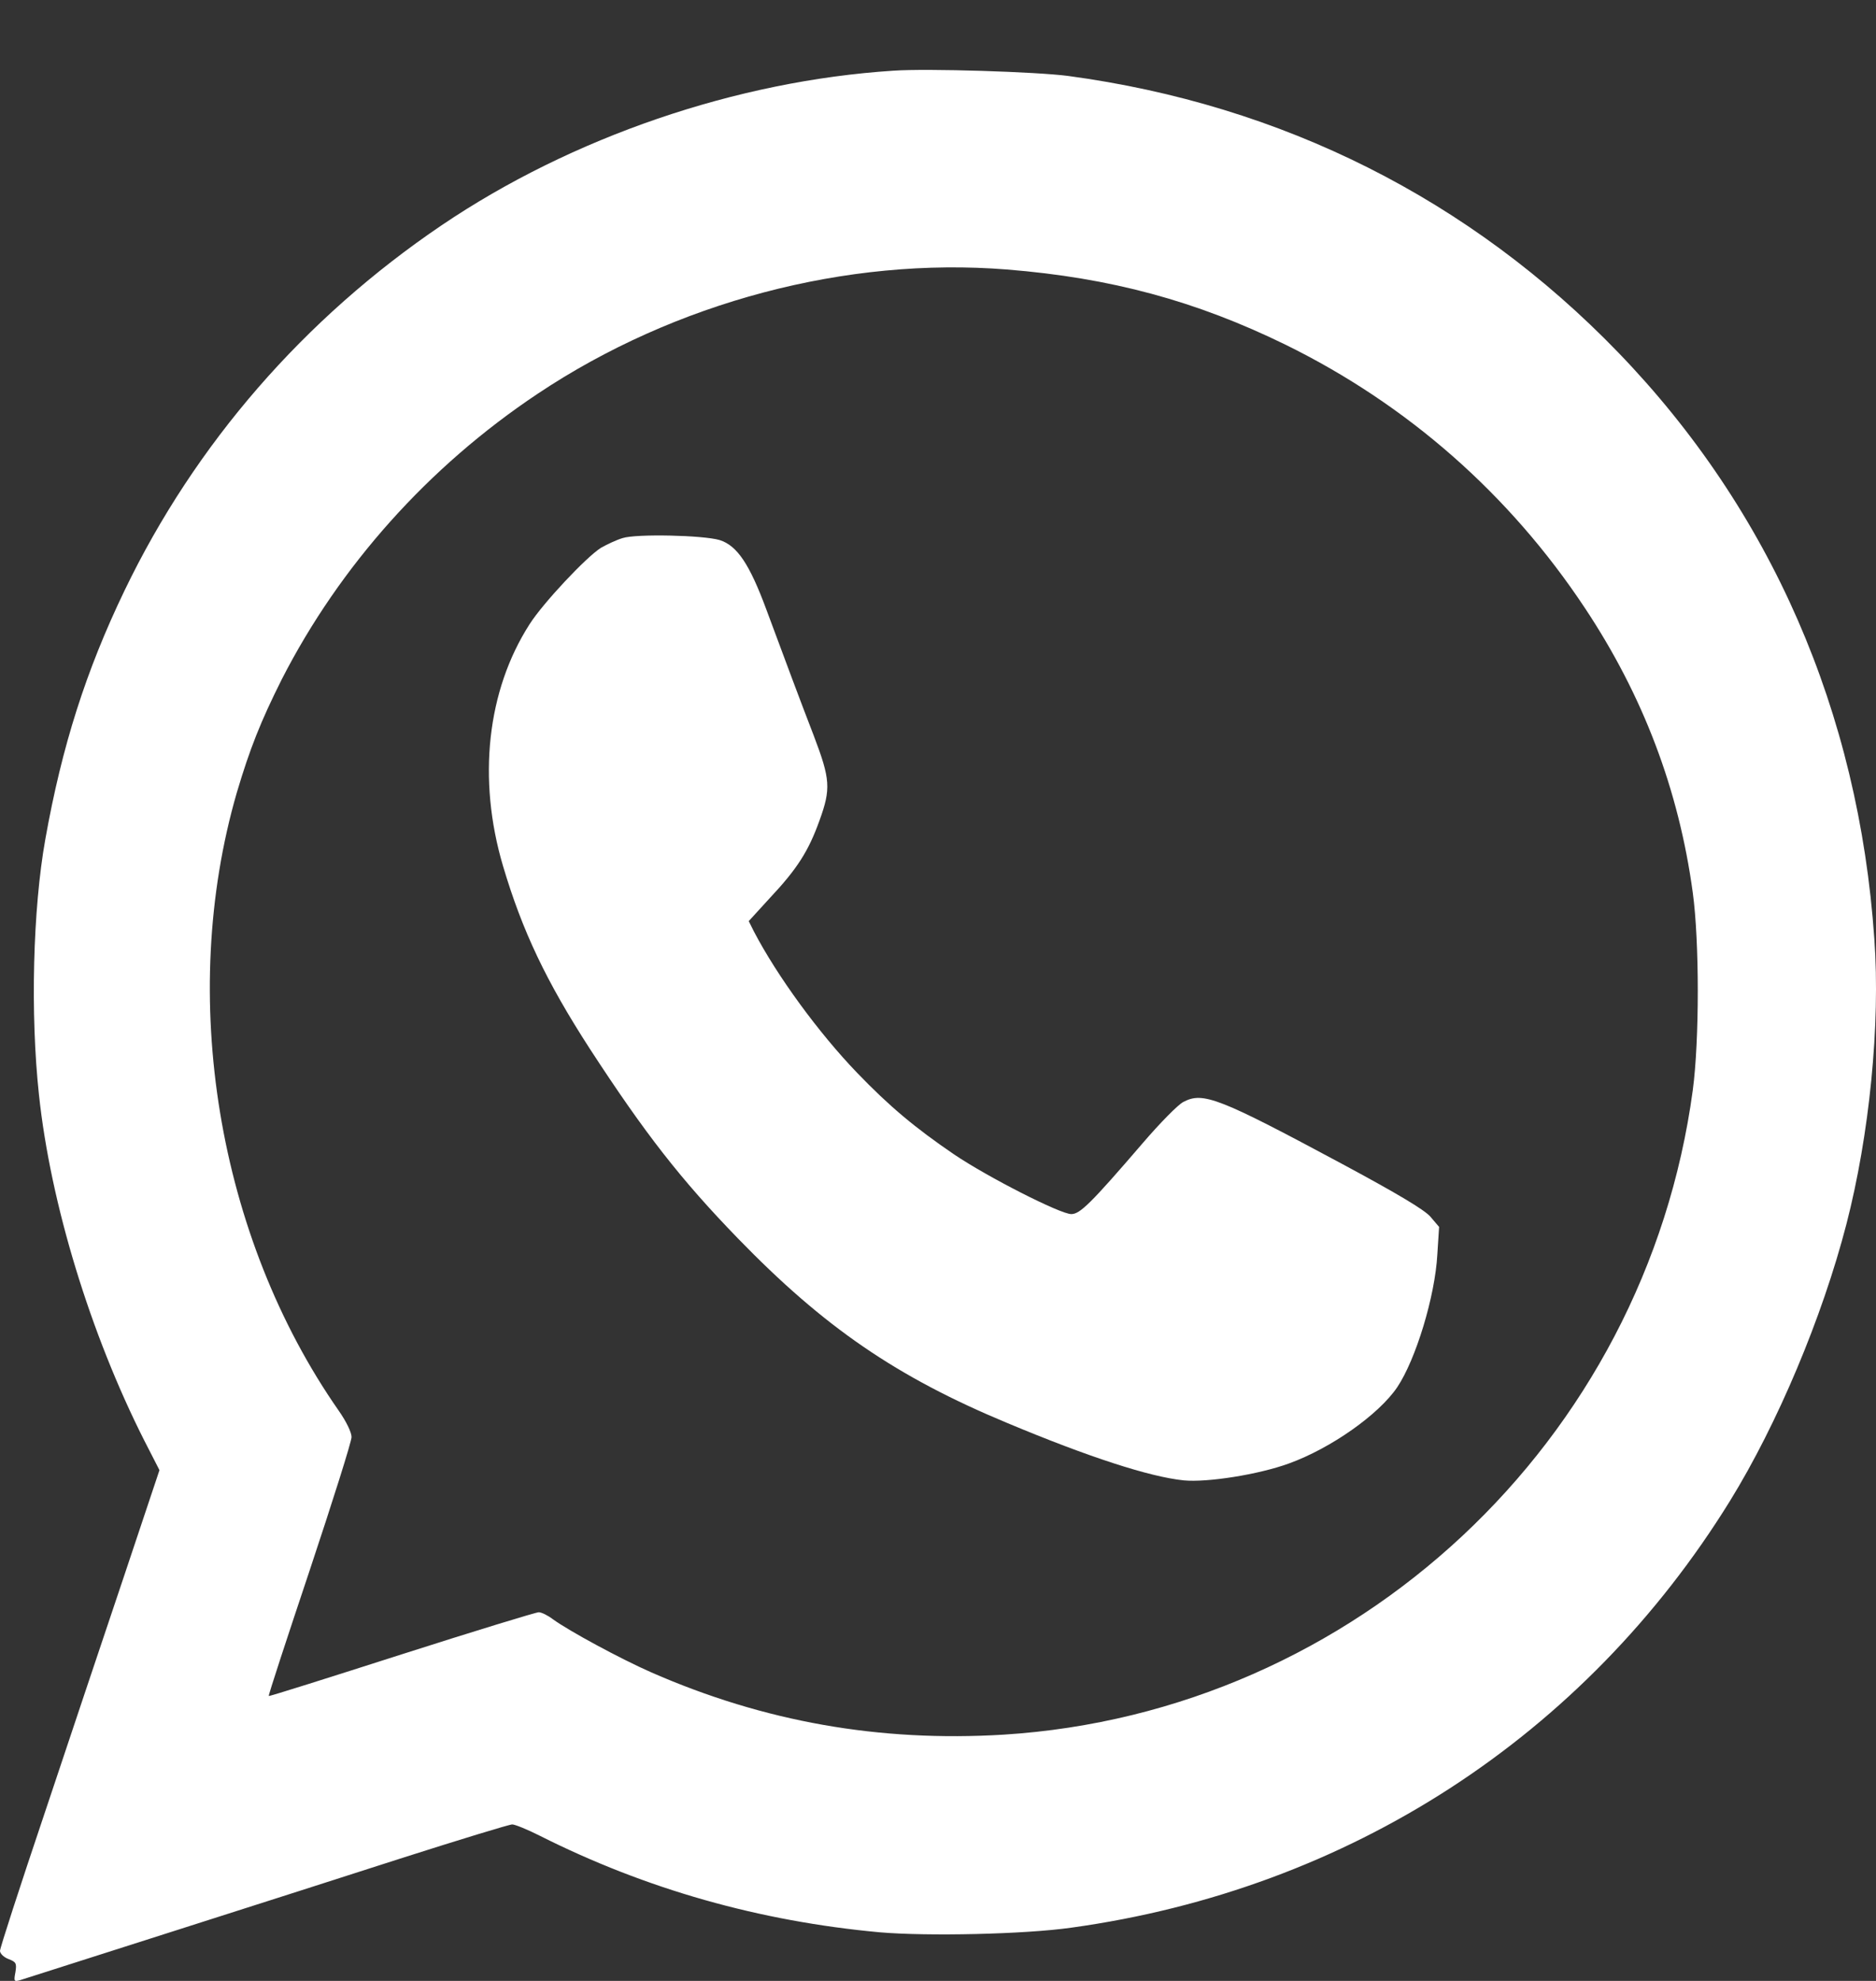
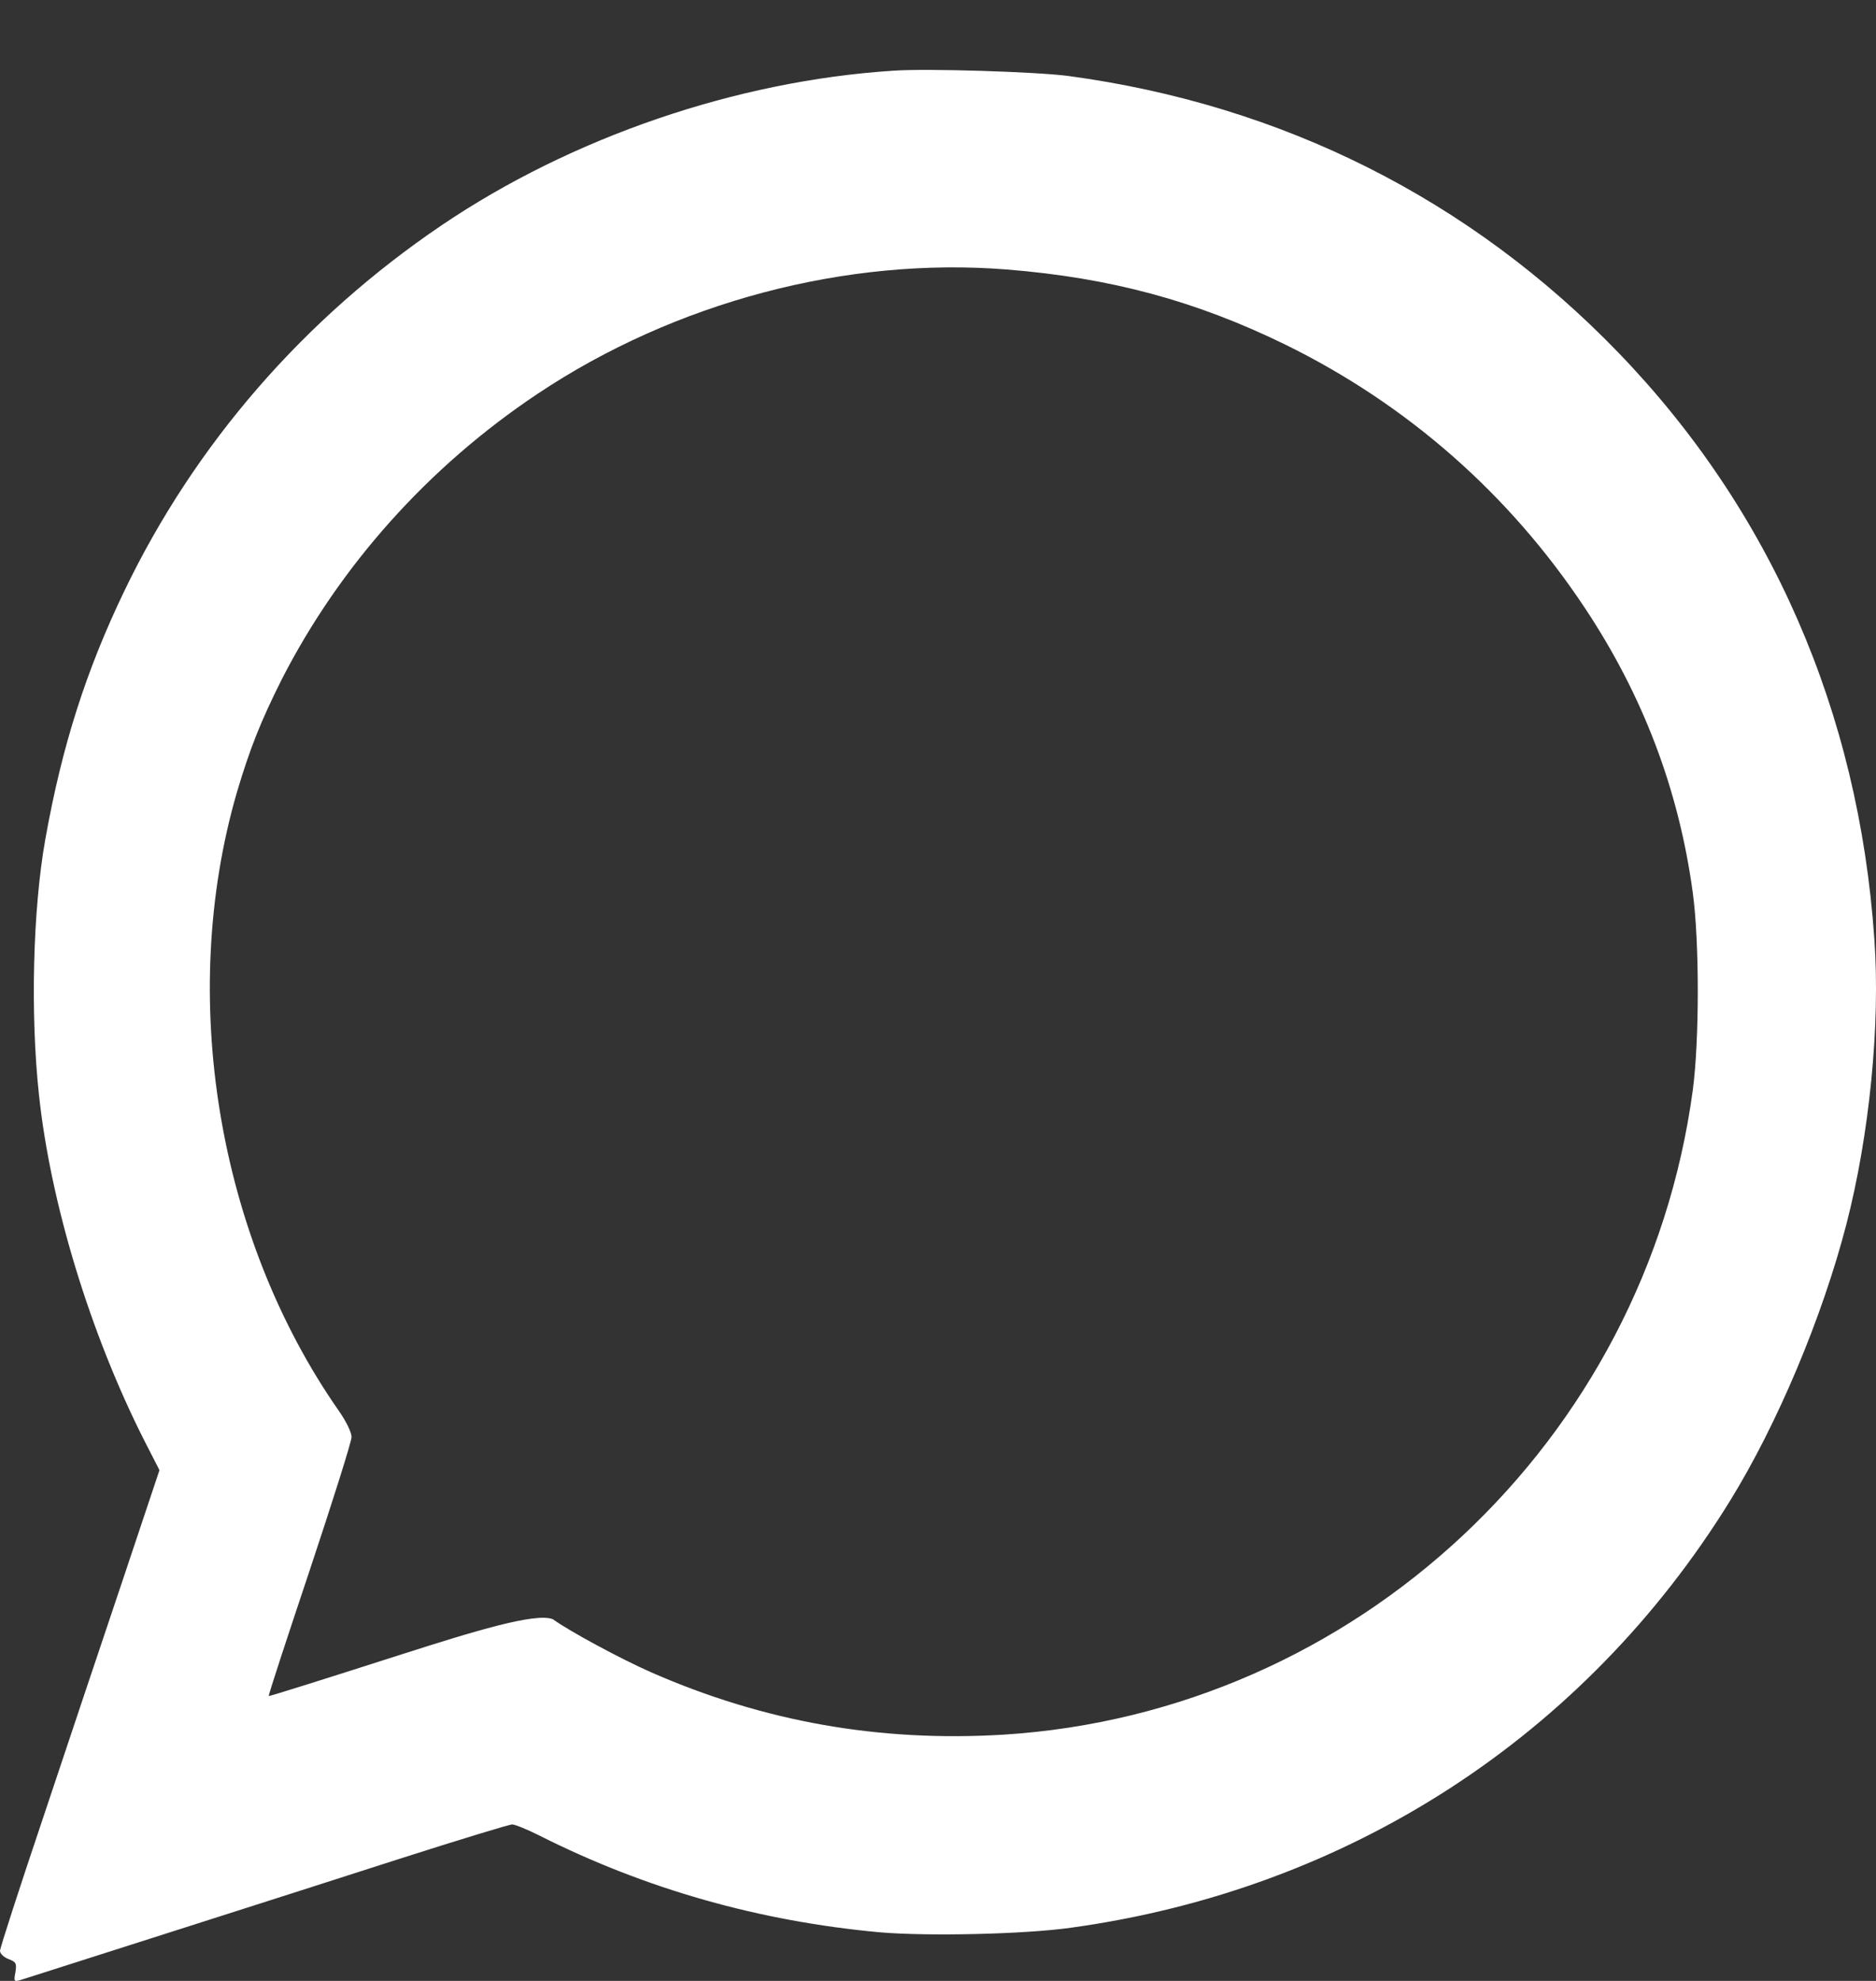
<svg xmlns="http://www.w3.org/2000/svg" width="18" height="19" viewBox="0 0 18 19" fill="none">
  <rect x="0" y="0" width="18" height="19" fill="#333333" stroke="none" />
-   <path d="M8.572 0.678C7.067 0.775 5.486 1.316 4.237 2.161C2.919 3.053 1.873 4.257 1.196 5.662C0.825 6.432 0.594 7.157 0.435 8.049C0.315 8.718 0.29 9.727 0.374 10.502C0.485 11.545 0.867 12.793 1.383 13.814L1.53 14.101L1.188 15.124C0.998 15.687 0.655 16.713 0.424 17.404C0.19 18.099 0 18.684 0 18.712C0 18.737 0.036 18.773 0.081 18.79C0.153 18.818 0.162 18.829 0.148 18.916C0.131 19.005 0.134 19.01 0.198 18.991C0.312 18.954 2.807 18.16 3.861 17.82C4.413 17.644 4.887 17.499 4.915 17.499C4.94 17.499 5.06 17.547 5.18 17.608C6.2 18.121 7.287 18.428 8.444 18.534C8.901 18.573 9.833 18.553 10.281 18.489C12.941 18.121 15.205 16.652 16.599 14.396C17.053 13.661 17.485 12.635 17.716 11.742C17.937 10.887 18.043 9.825 17.984 9.005C17.834 6.828 16.992 4.898 15.528 3.382C14.109 1.913 12.303 1.004 10.245 0.728C9.944 0.689 8.901 0.655 8.572 0.678ZM9.662 2.585C10.658 2.665 11.475 2.886 12.336 3.307C13.504 3.881 14.483 4.74 15.207 5.832C15.765 6.672 16.108 7.575 16.242 8.562C16.306 9.03 16.306 9.978 16.242 10.457C15.787 13.828 13.005 16.426 9.629 16.638C8.439 16.71 7.332 16.515 6.25 16.041C5.952 15.91 5.459 15.643 5.305 15.531C5.258 15.495 5.196 15.464 5.169 15.464C5.143 15.464 4.55 15.645 3.853 15.868C3.156 16.091 2.582 16.273 2.579 16.267C2.573 16.262 2.752 15.718 2.972 15.06C3.192 14.399 3.373 13.828 3.373 13.783C3.373 13.739 3.323 13.635 3.251 13.532C2.085 11.862 1.706 9.557 2.272 7.603C2.398 7.179 2.501 6.92 2.704 6.515C3.262 5.425 4.112 4.475 5.157 3.778C6.476 2.897 8.124 2.462 9.662 2.585Z" fill="white" />
-   <path d="M5.974 5.161C5.91 5.18 5.818 5.225 5.765 5.255C5.623 5.345 5.21 5.785 5.082 5.986C4.672 6.624 4.58 7.474 4.826 8.305C5.012 8.932 5.241 9.412 5.659 10.059C6.189 10.873 6.532 11.313 7.081 11.879C7.906 12.729 8.6 13.206 9.665 13.649C10.451 13.978 11.031 14.165 11.357 14.199C11.583 14.221 12.077 14.143 12.367 14.037C12.768 13.892 13.228 13.569 13.406 13.306C13.585 13.039 13.769 12.434 13.791 12.033L13.808 11.768L13.722 11.667C13.66 11.6 13.409 11.45 12.902 11.177C11.697 10.53 11.544 10.469 11.355 10.569C11.307 10.591 11.129 10.772 10.962 10.967C10.465 11.545 10.362 11.645 10.279 11.645C10.173 11.645 9.478 11.291 9.155 11.073C8.779 10.817 8.533 10.611 8.224 10.29C7.856 9.908 7.457 9.362 7.234 8.935L7.184 8.835L7.385 8.615C7.65 8.333 7.758 8.163 7.864 7.867C7.973 7.566 7.967 7.474 7.809 7.059C7.666 6.688 7.552 6.382 7.354 5.849C7.192 5.411 7.073 5.233 6.905 5.18C6.746 5.133 6.105 5.119 5.974 5.161Z" fill="white" />
+   <path d="M8.572 0.678C7.067 0.775 5.486 1.316 4.237 2.161C2.919 3.053 1.873 4.257 1.196 5.662C0.825 6.432 0.594 7.157 0.435 8.049C0.315 8.718 0.29 9.727 0.374 10.502C0.485 11.545 0.867 12.793 1.383 13.814L1.53 14.101L1.188 15.124C0.998 15.687 0.655 16.713 0.424 17.404C0.19 18.099 0 18.684 0 18.712C0 18.737 0.036 18.773 0.081 18.79C0.153 18.818 0.162 18.829 0.148 18.916C0.131 19.005 0.134 19.01 0.198 18.991C0.312 18.954 2.807 18.16 3.861 17.82C4.413 17.644 4.887 17.499 4.915 17.499C4.94 17.499 5.06 17.547 5.18 17.608C6.2 18.121 7.287 18.428 8.444 18.534C8.901 18.573 9.833 18.553 10.281 18.489C12.941 18.121 15.205 16.652 16.599 14.396C17.053 13.661 17.485 12.635 17.716 11.742C17.937 10.887 18.043 9.825 17.984 9.005C17.834 6.828 16.992 4.898 15.528 3.382C14.109 1.913 12.303 1.004 10.245 0.728C9.944 0.689 8.901 0.655 8.572 0.678ZM9.662 2.585C10.658 2.665 11.475 2.886 12.336 3.307C13.504 3.881 14.483 4.74 15.207 5.832C15.765 6.672 16.108 7.575 16.242 8.562C16.306 9.03 16.306 9.978 16.242 10.457C15.787 13.828 13.005 16.426 9.629 16.638C8.439 16.71 7.332 16.515 6.25 16.041C5.952 15.91 5.459 15.643 5.305 15.531C5.143 15.464 4.55 15.645 3.853 15.868C3.156 16.091 2.582 16.273 2.579 16.267C2.573 16.262 2.752 15.718 2.972 15.06C3.192 14.399 3.373 13.828 3.373 13.783C3.373 13.739 3.323 13.635 3.251 13.532C2.085 11.862 1.706 9.557 2.272 7.603C2.398 7.179 2.501 6.92 2.704 6.515C3.262 5.425 4.112 4.475 5.157 3.778C6.476 2.897 8.124 2.462 9.662 2.585Z" fill="white" />
</svg>